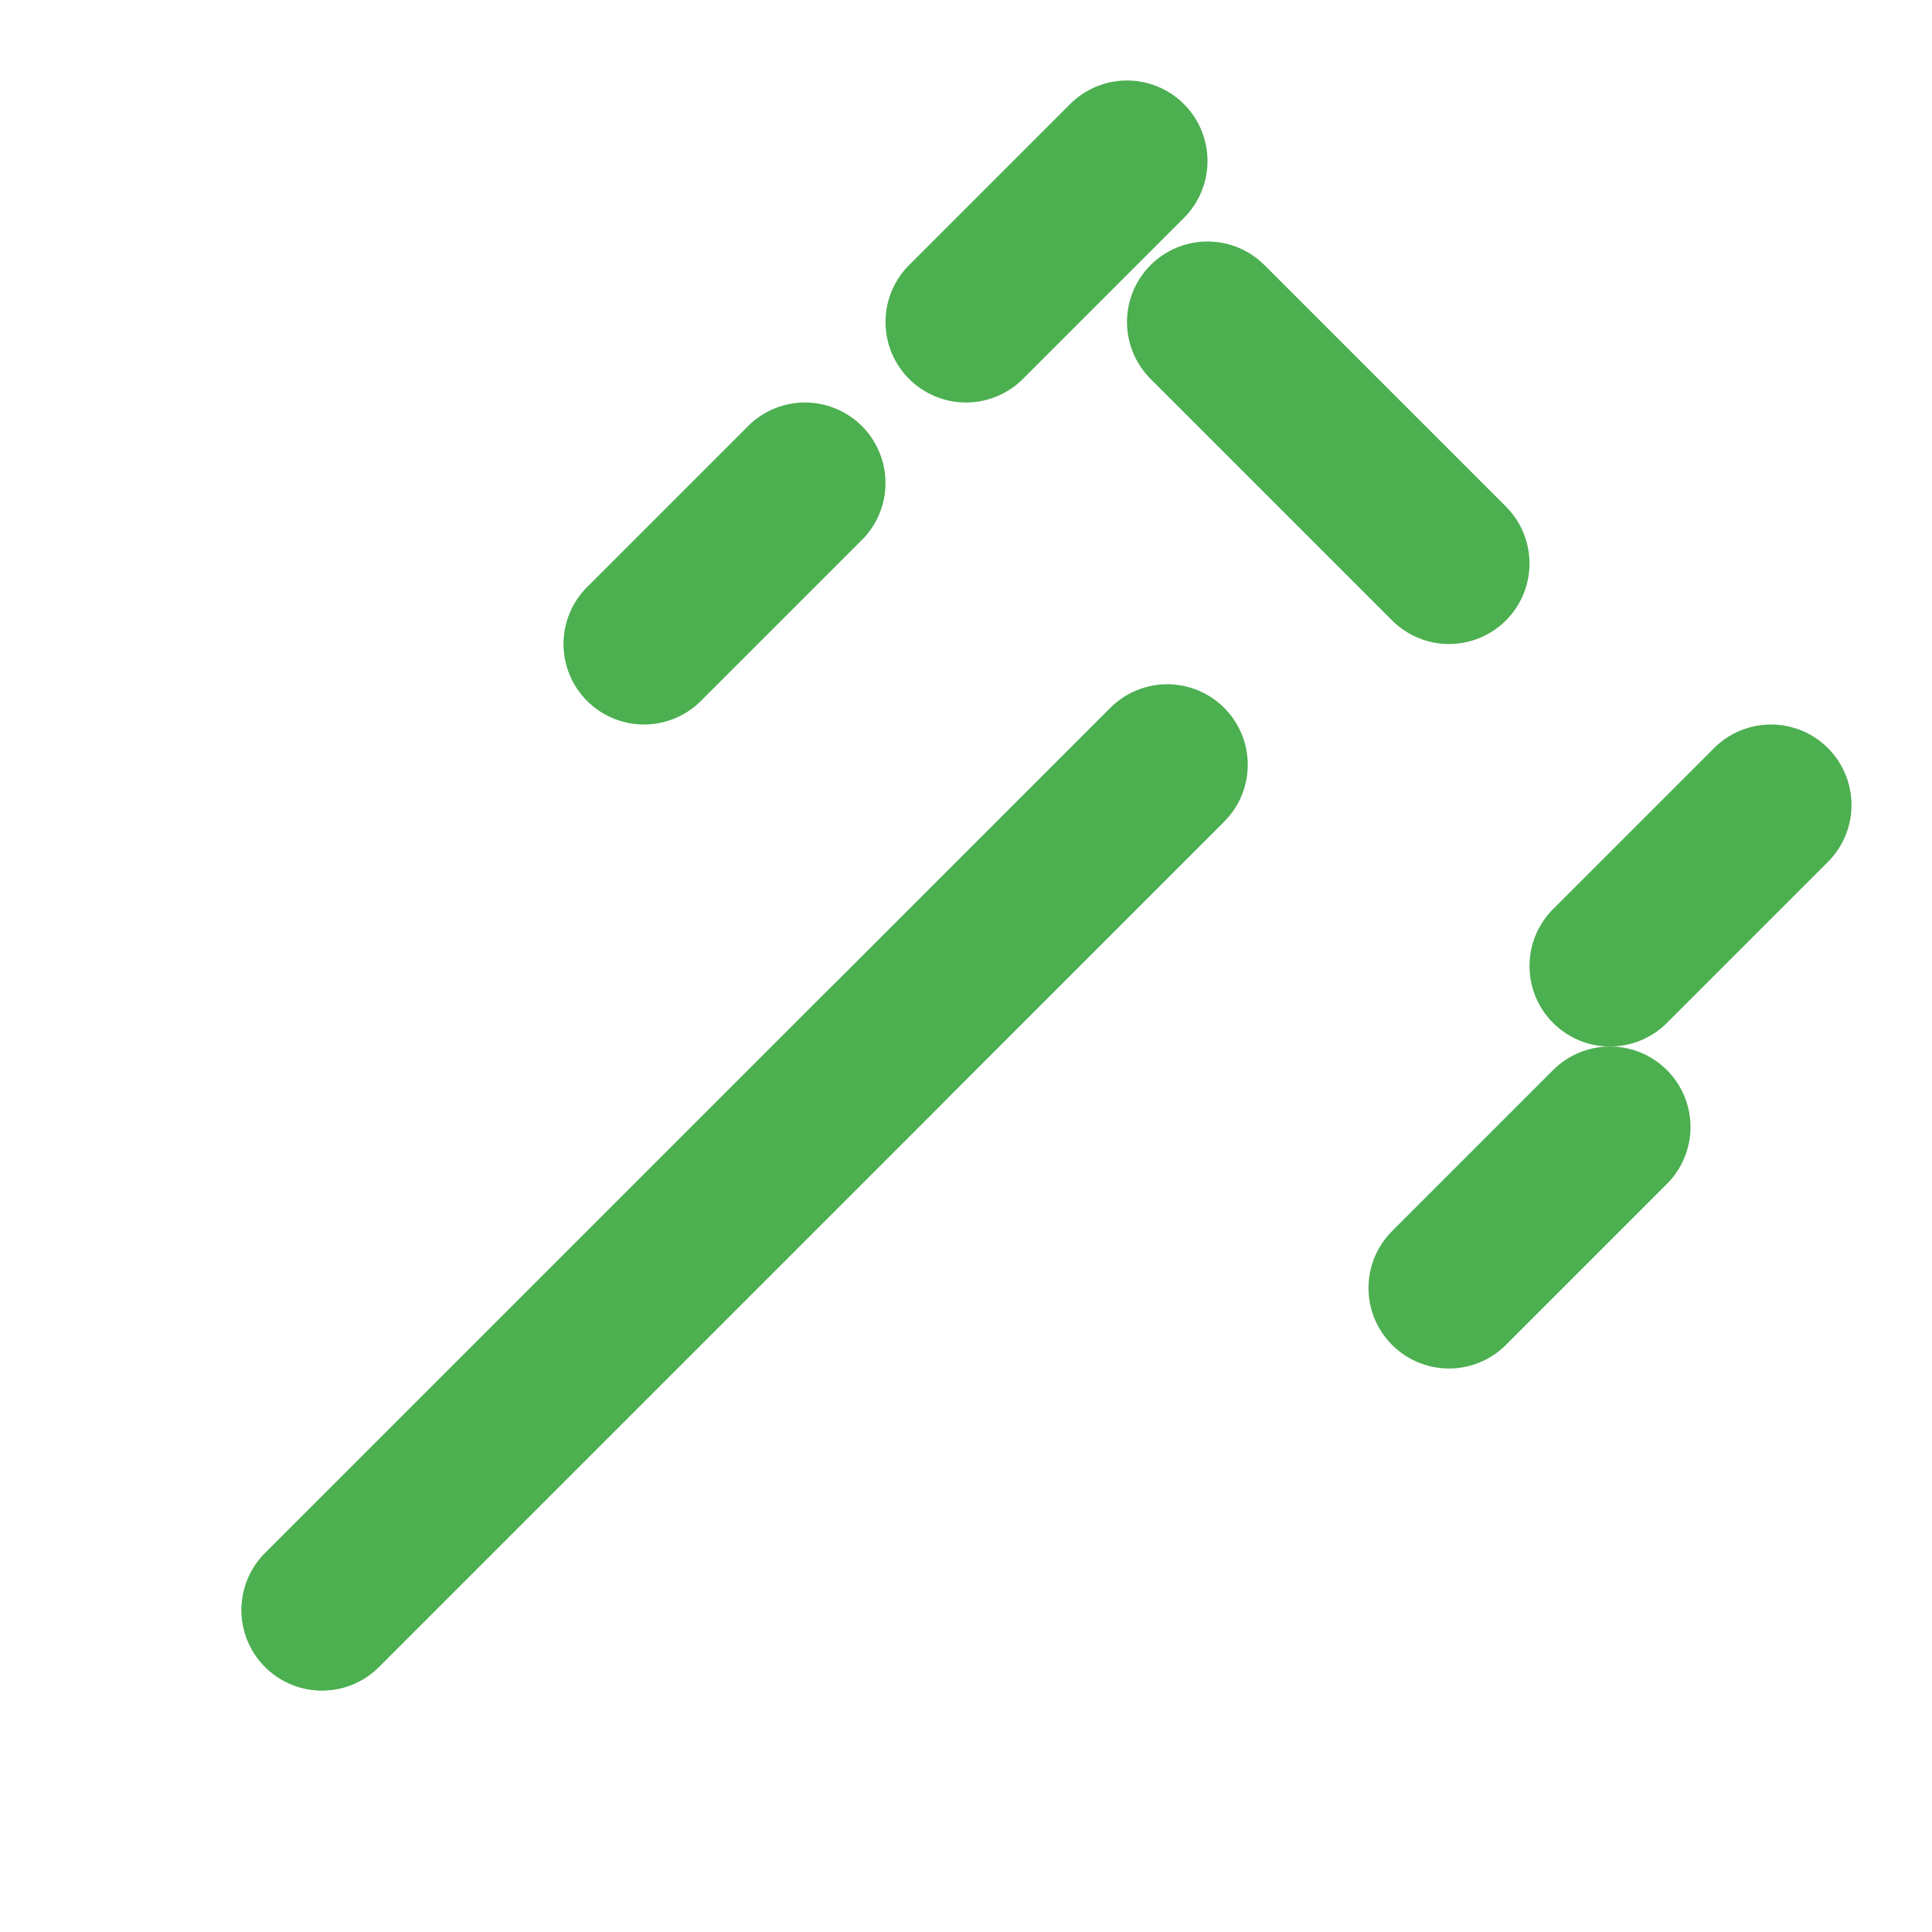
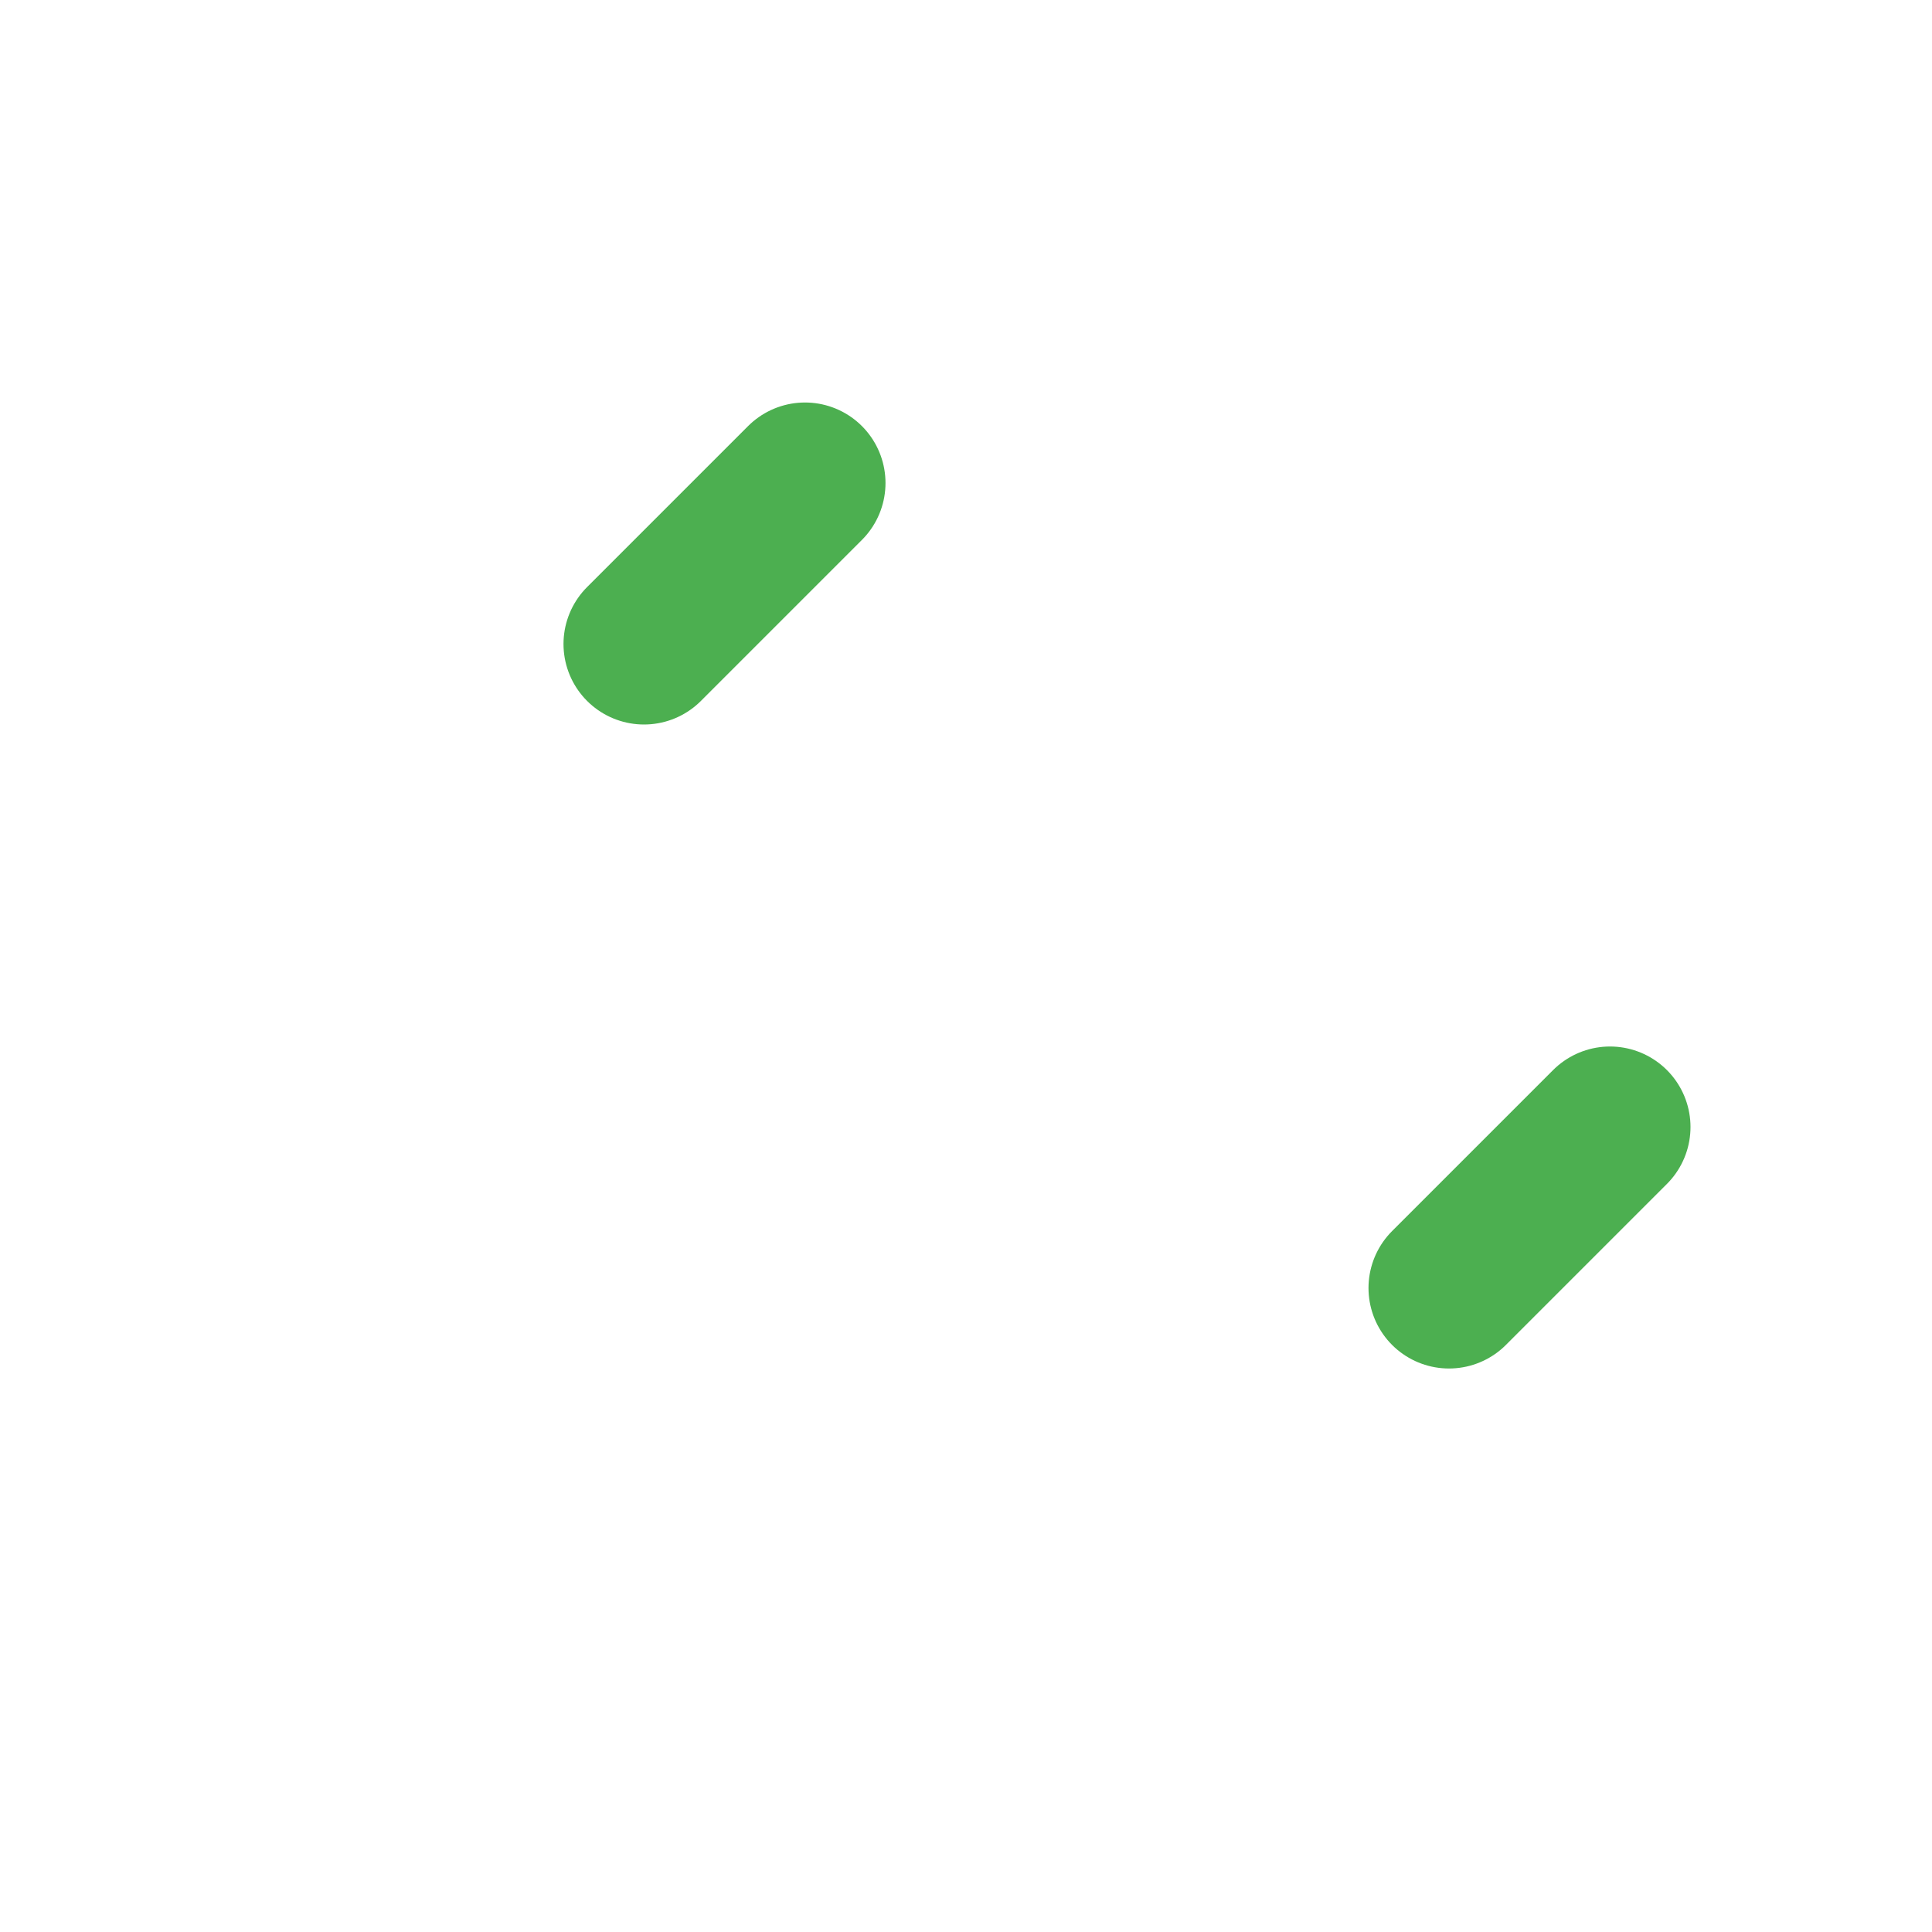
<svg xmlns="http://www.w3.org/2000/svg" width="64" height="64" viewBox="0 0 24 24" fill="none" stroke="#4CAF50" stroke-width="2" stroke-linecap="round" stroke-linejoin="round">
-   <path d="M15 4L18 7" />
-   <path d="M4 20l7-7" />
-   <path d="M14.5 9.5L4 20" />
  <path d="M8 8l2-2" />
-   <path d="M12 4l2-2" />
-   <path d="M20 12l2-2" />
  <path d="M18 16l2-2" />
</svg>